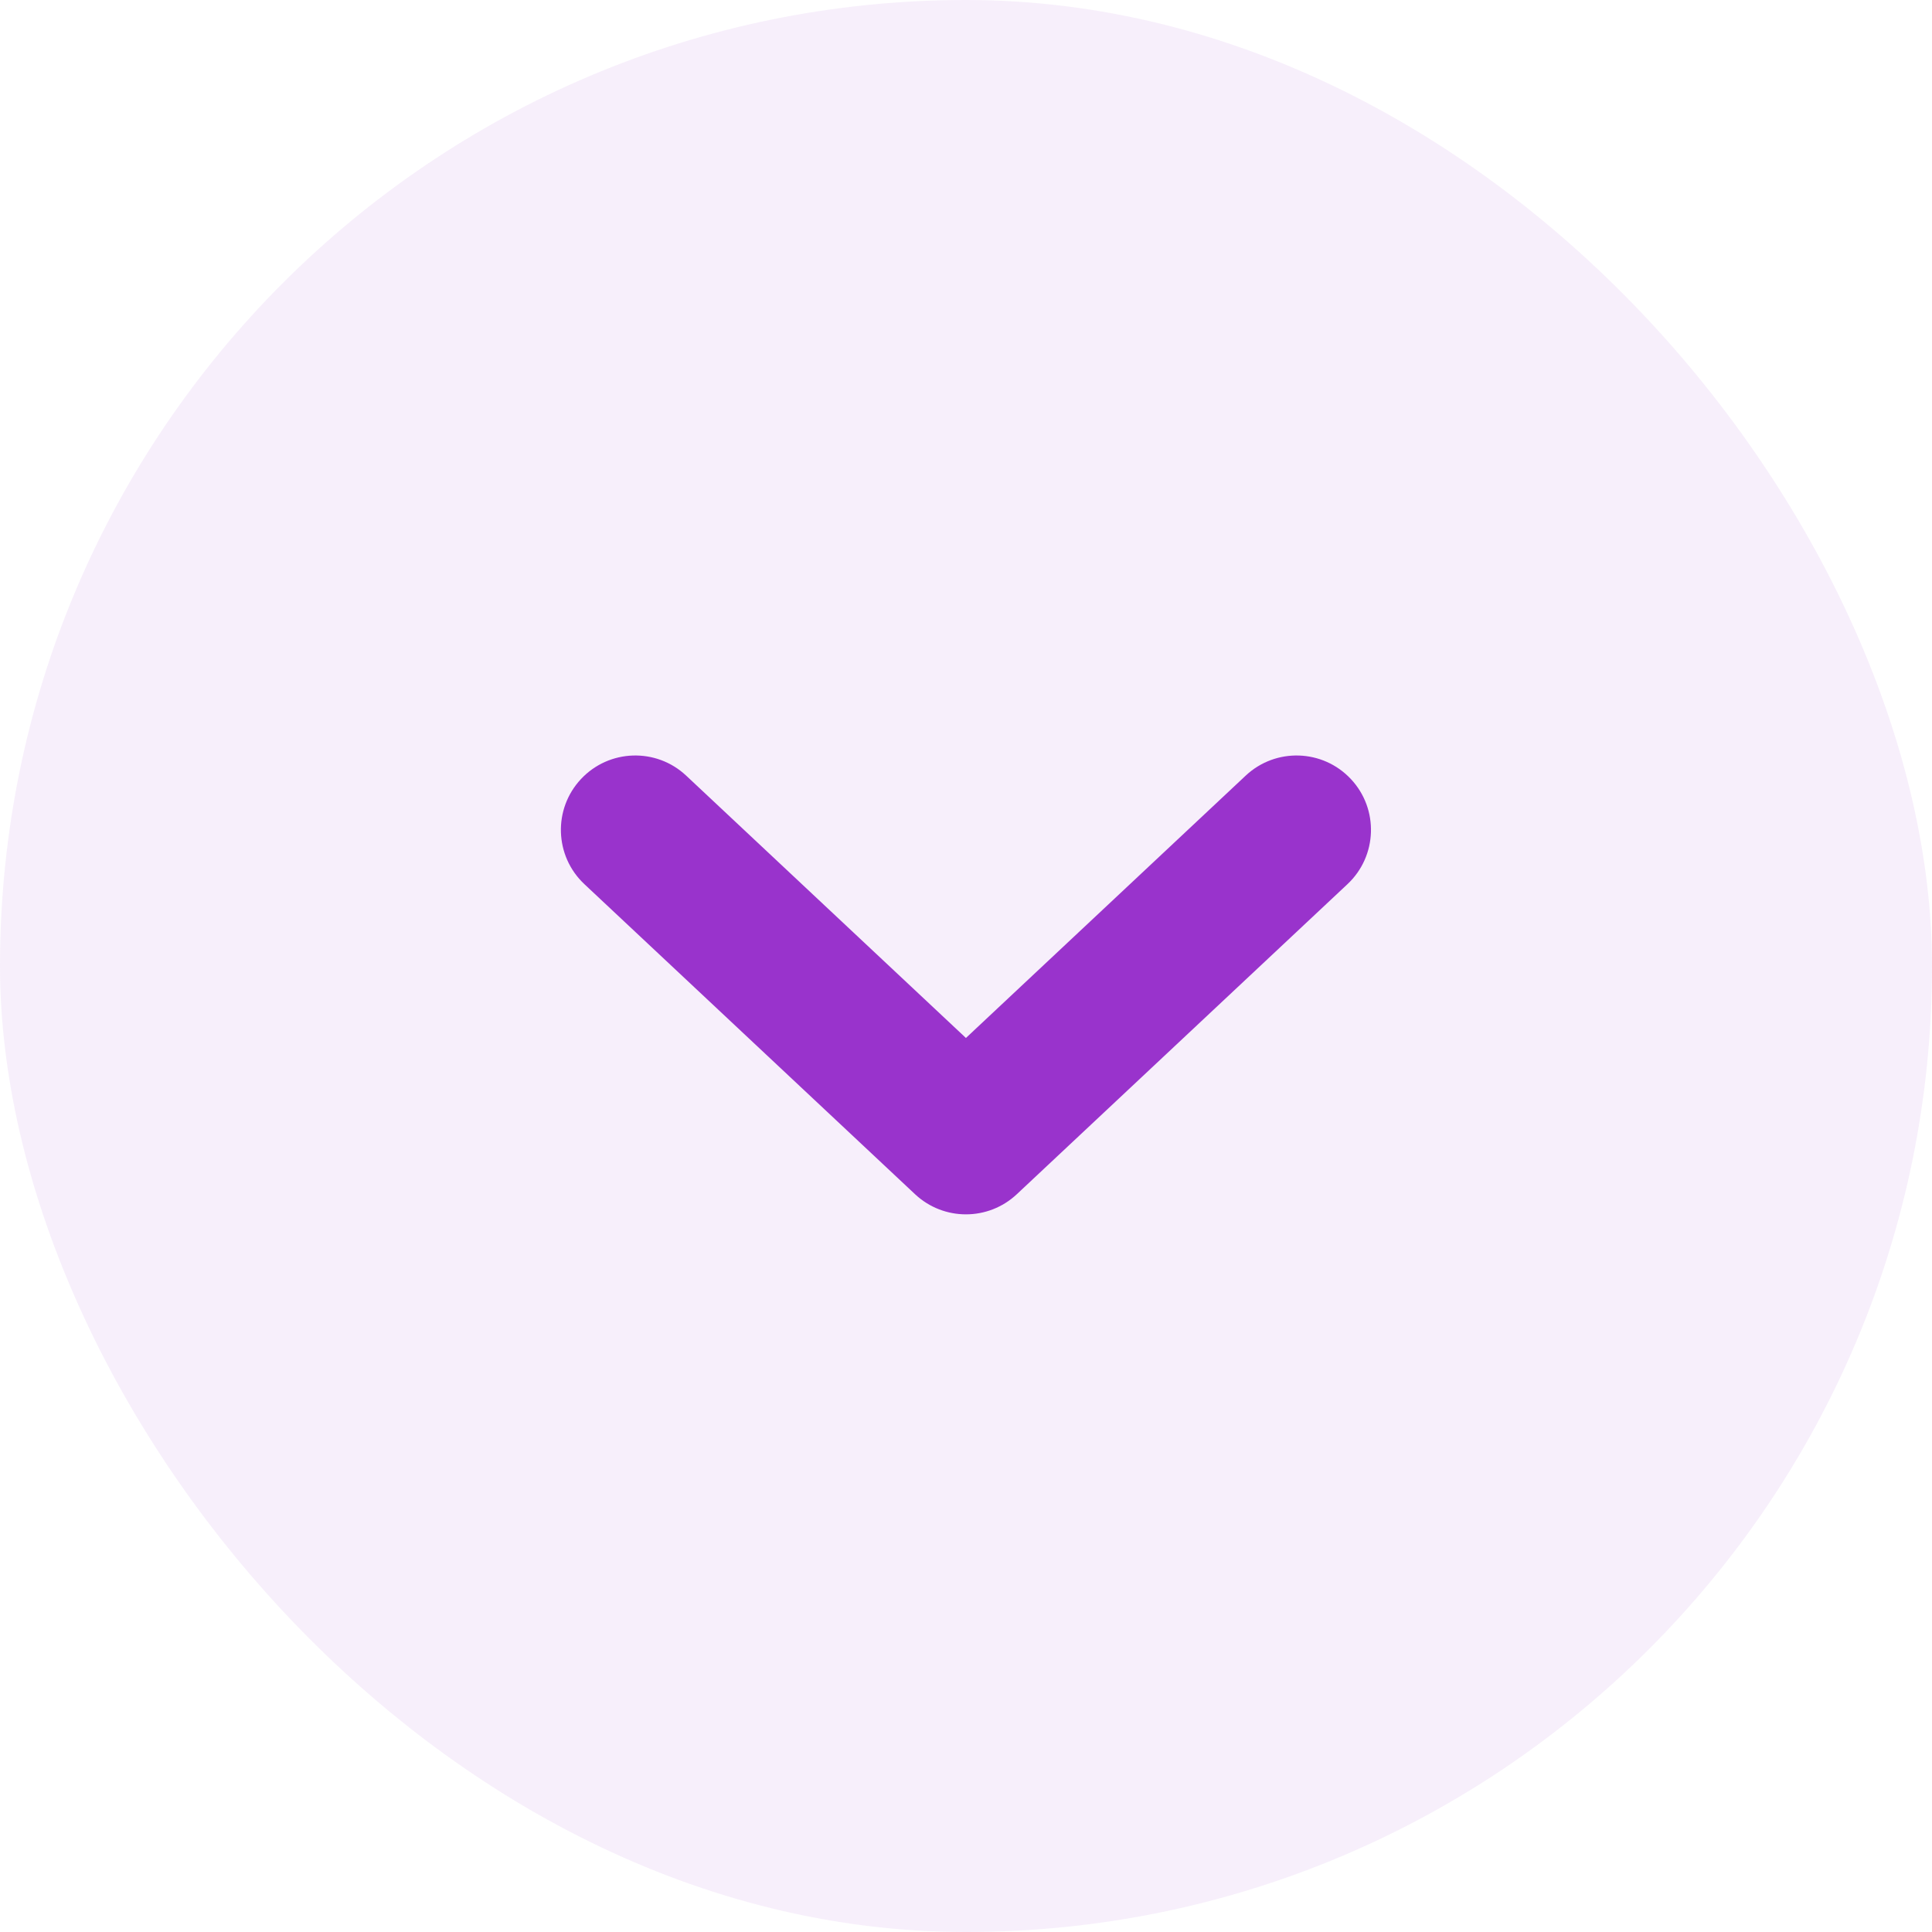
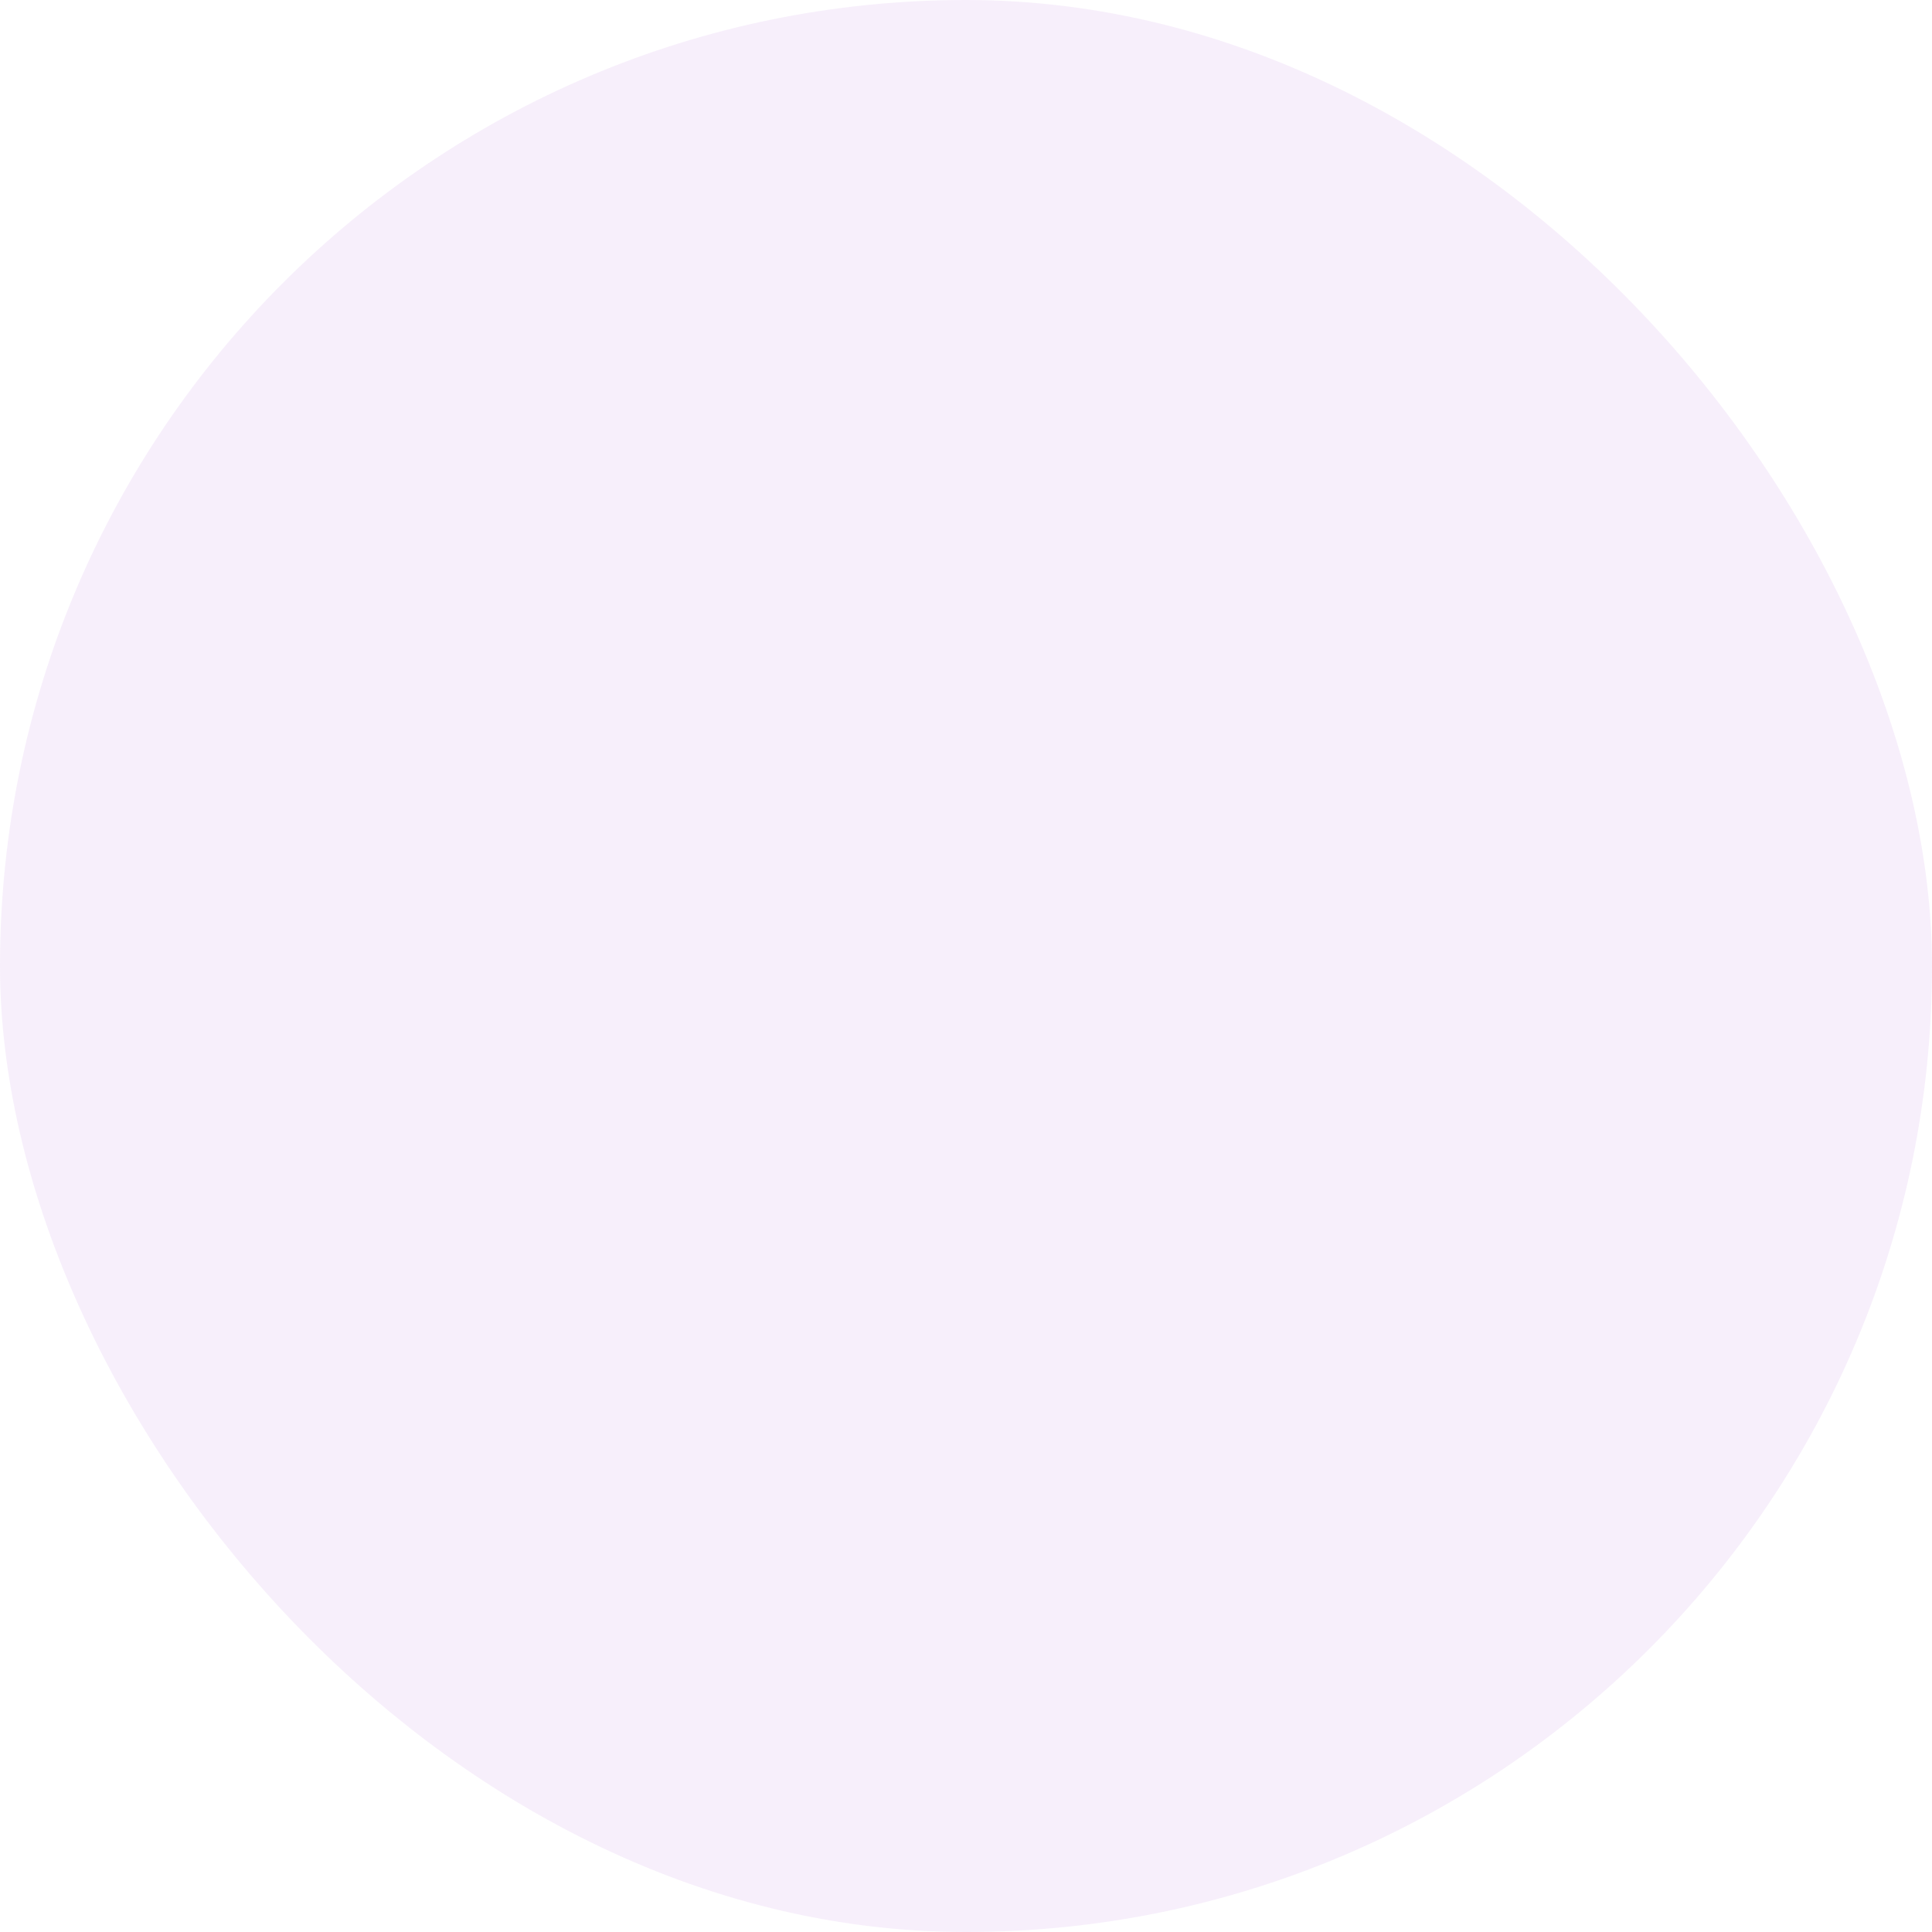
<svg xmlns="http://www.w3.org/2000/svg" width="56" height="56" viewBox="0 0 56 56" fill="none">
  <rect width="56" height="56" rx="28" fill="#B060D7" fill-opacity="0.1" />
-   <path fill-rule="evenodd" clip-rule="evenodd" d="M16.841 22.58C17.656 21.711 19.02 21.667 19.889 22.482L27.998 30.086L36.107 22.482C36.976 21.667 38.34 21.711 39.155 22.58C39.97 23.448 39.926 24.813 39.057 25.628L29.473 34.615C28.644 35.393 27.353 35.393 26.523 34.615L16.939 25.628C16.07 24.813 16.027 23.448 16.841 22.58Z" fill="#9933CC" />
</svg>